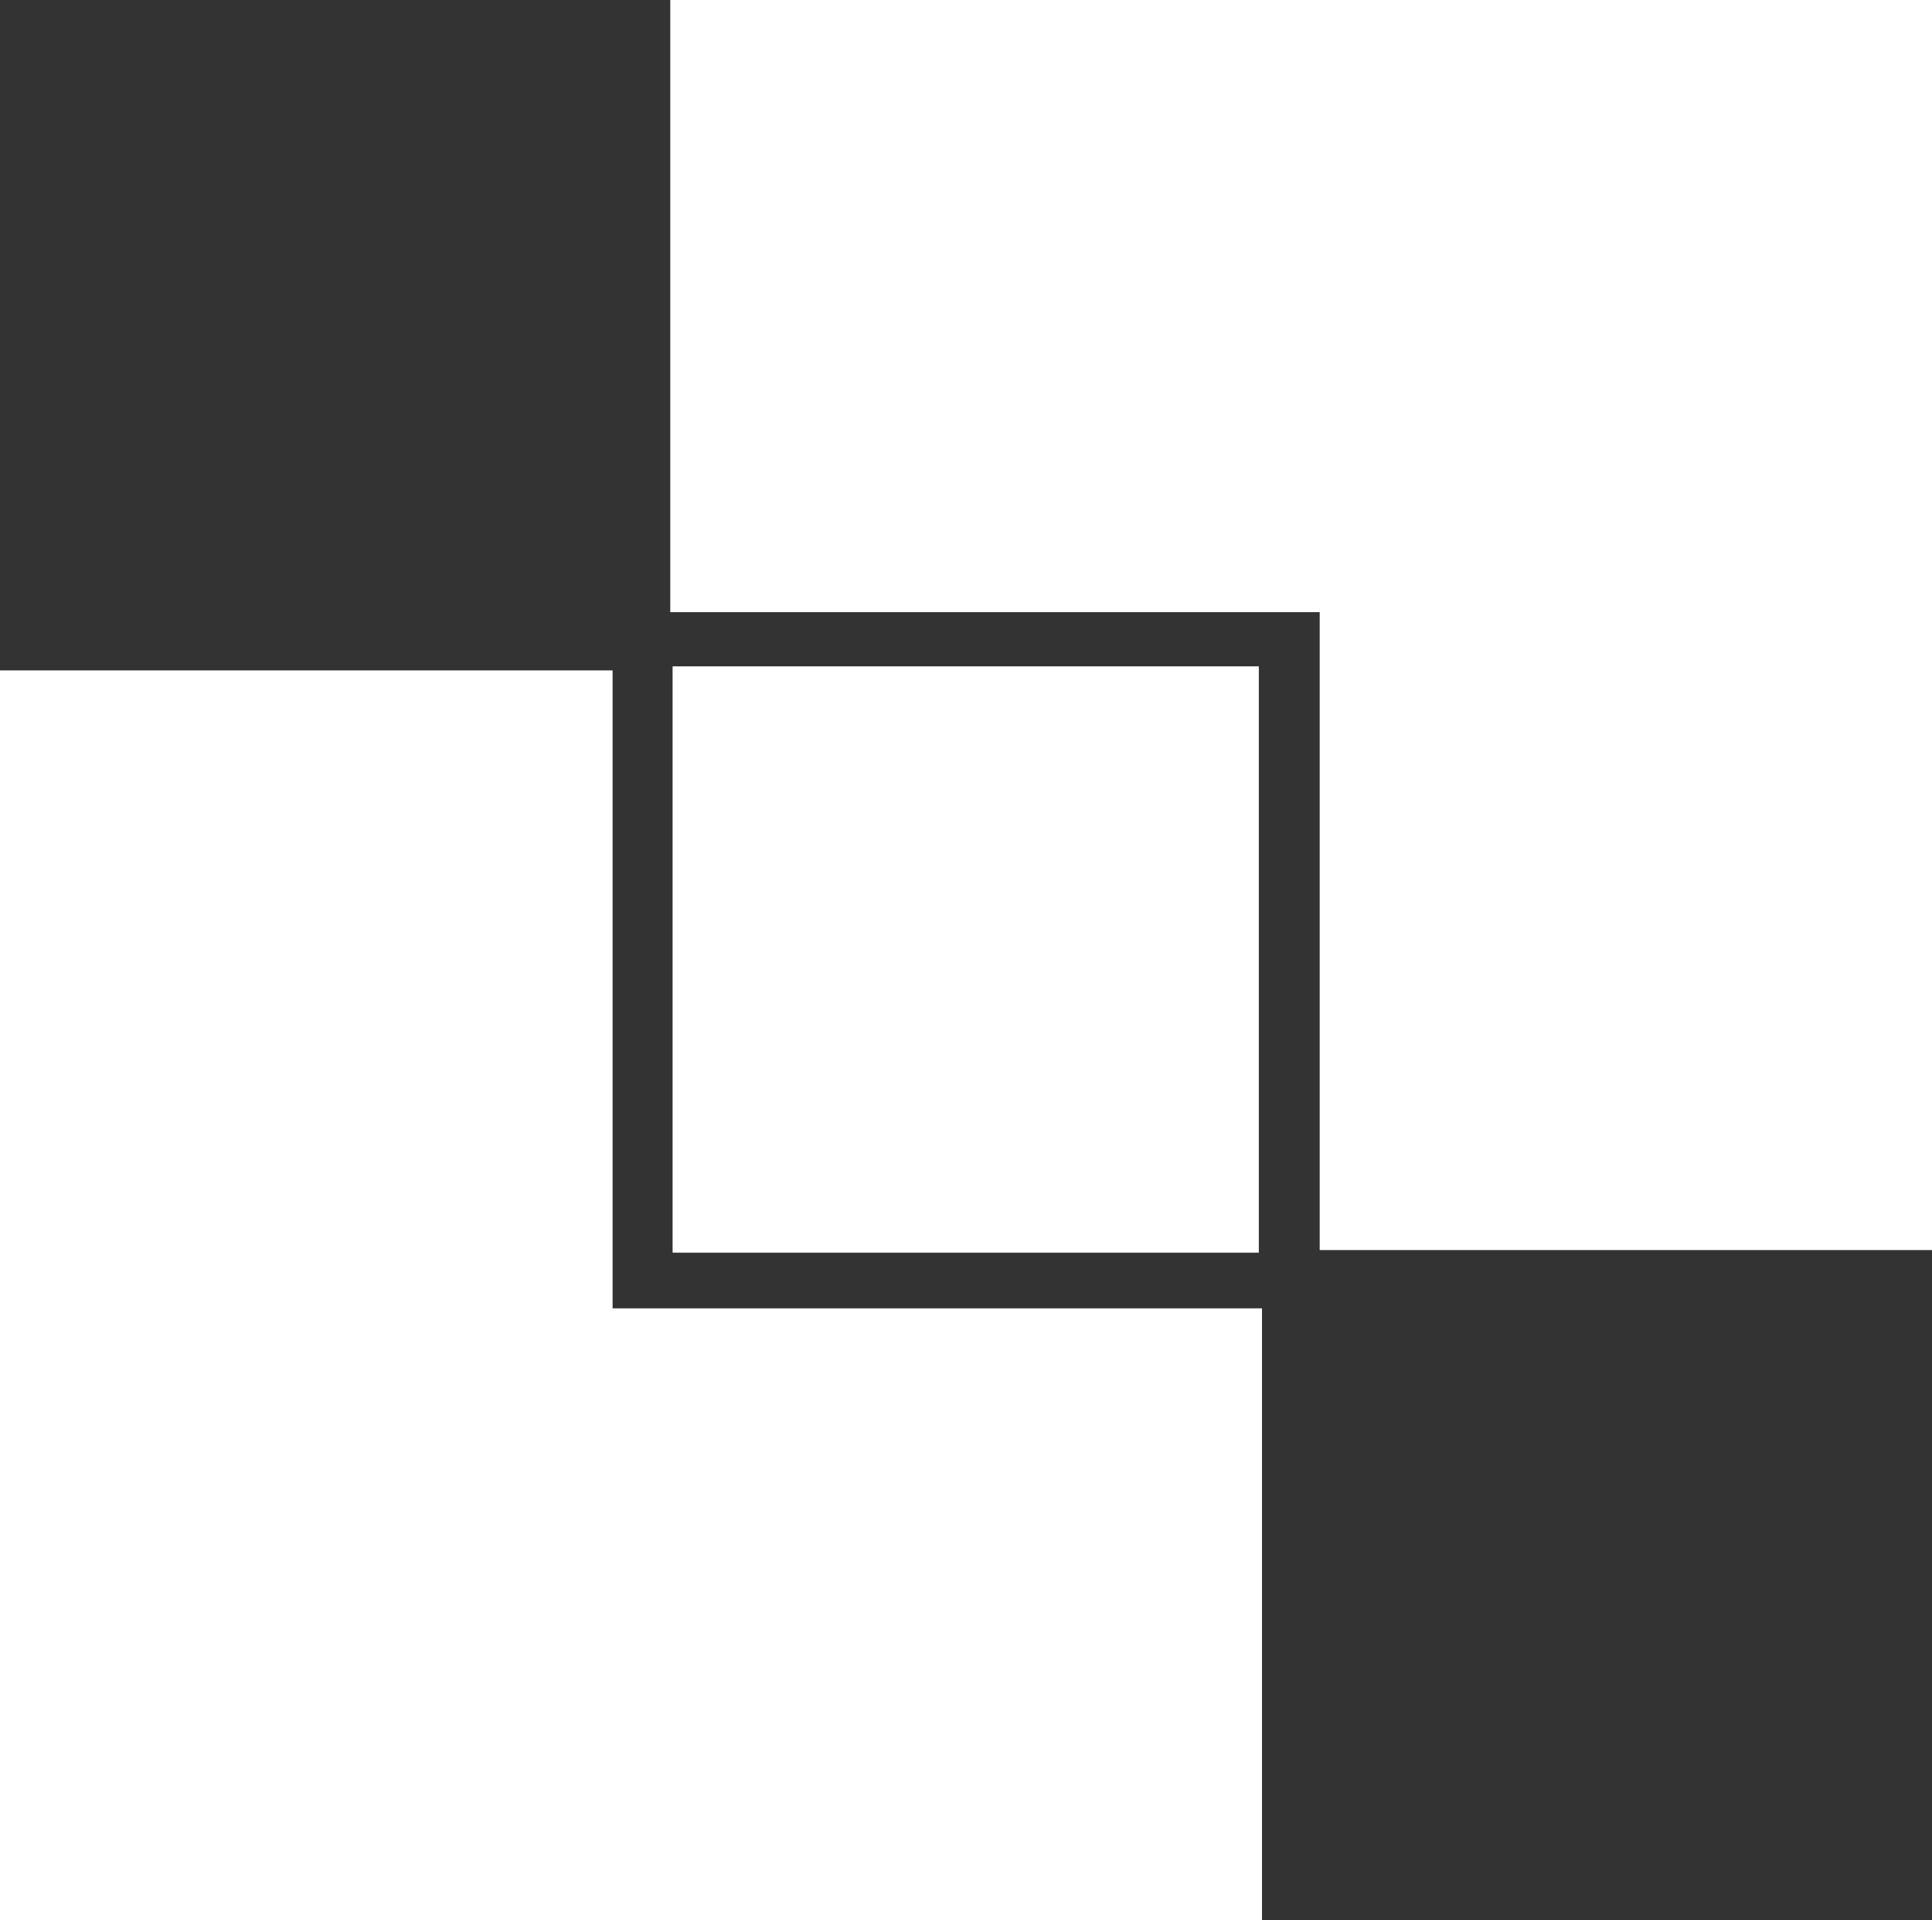
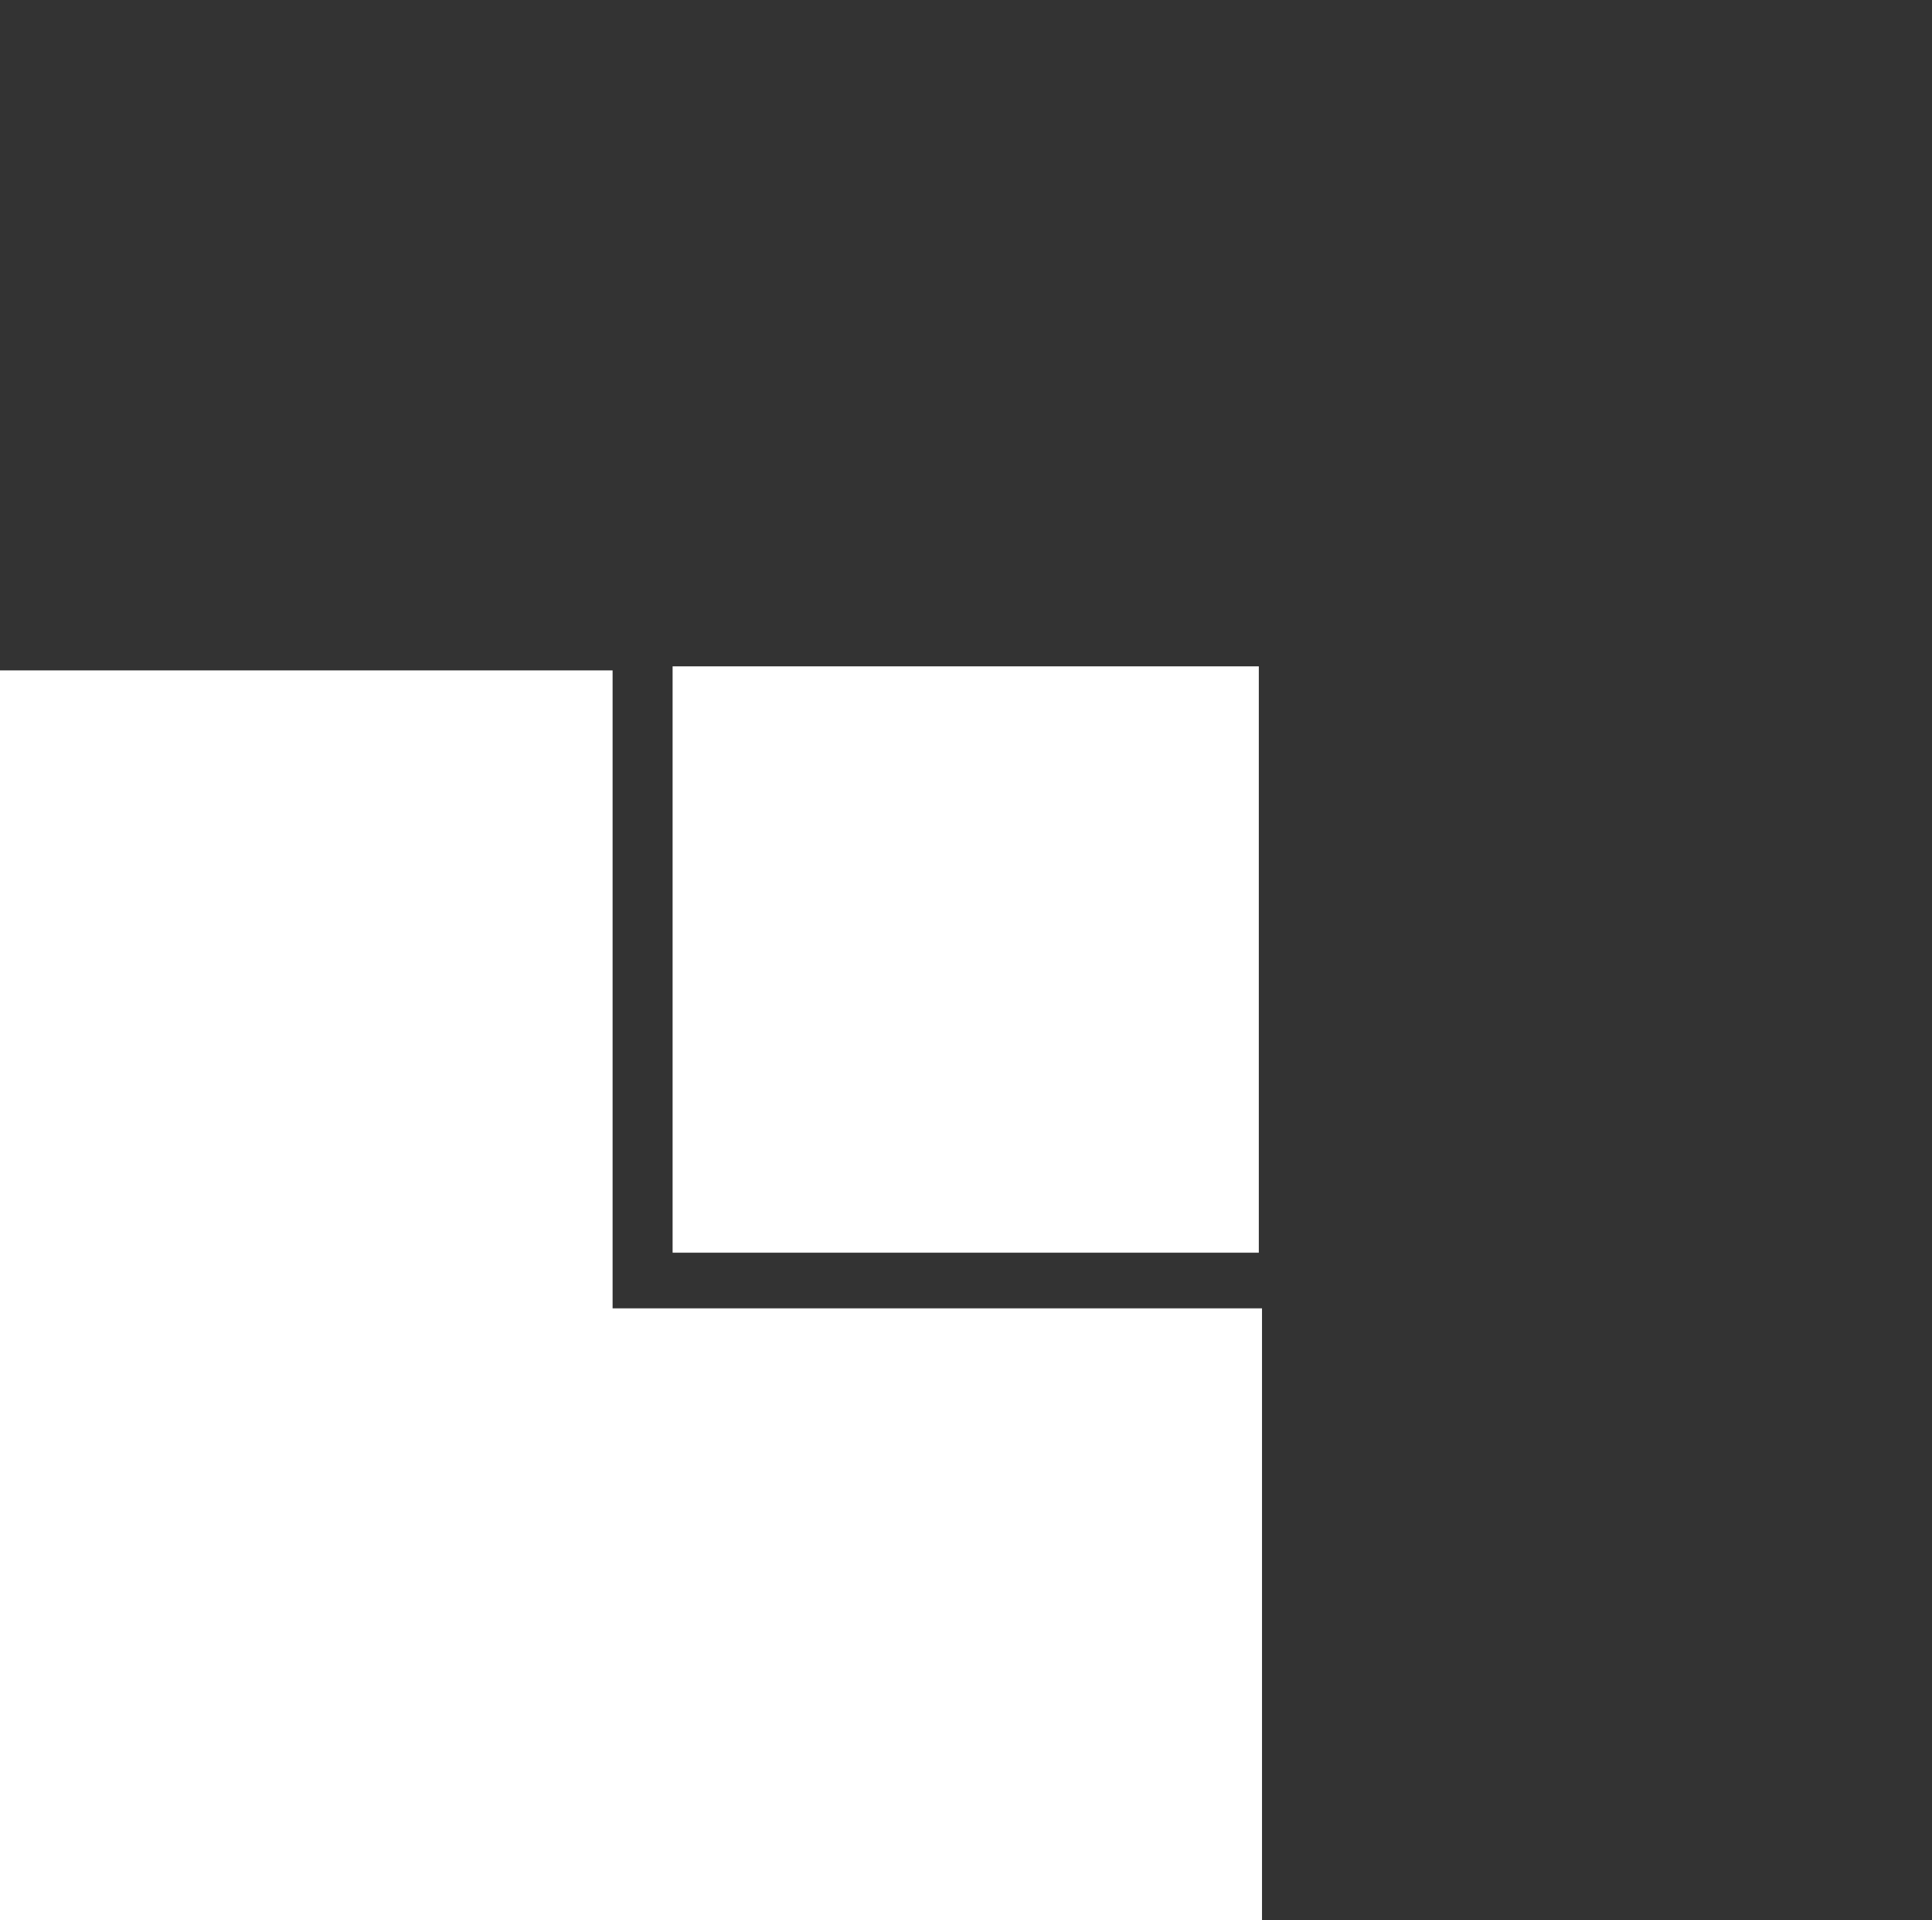
<svg xmlns="http://www.w3.org/2000/svg" id="Calque_1" data-name="Calque 1" viewBox="0 0 66.64 66.22">
  <rect x="0" y="0" width="66.64" height="66.22" fill="#333333" stroke="none" />
  <defs>
    <style>.cls-1{fill:#fff;}</style>
  </defs>
  <title>metier 3</title>
-   <polygon class="cls-1" points="66.64 0 23.12 0 23.12 21.11 45.52 21.11 45.52 43.11 66.64 43.11 66.64 0" />
  <polygon class="cls-1" points="0 66.22 43.53 66.22 43.53 45.12 21.13 45.12 21.13 23.12 0 23.12 0 66.22" />
  <rect class="cls-1" x="23.2" y="22.98" width="20.22" height="20.22" />
</svg>